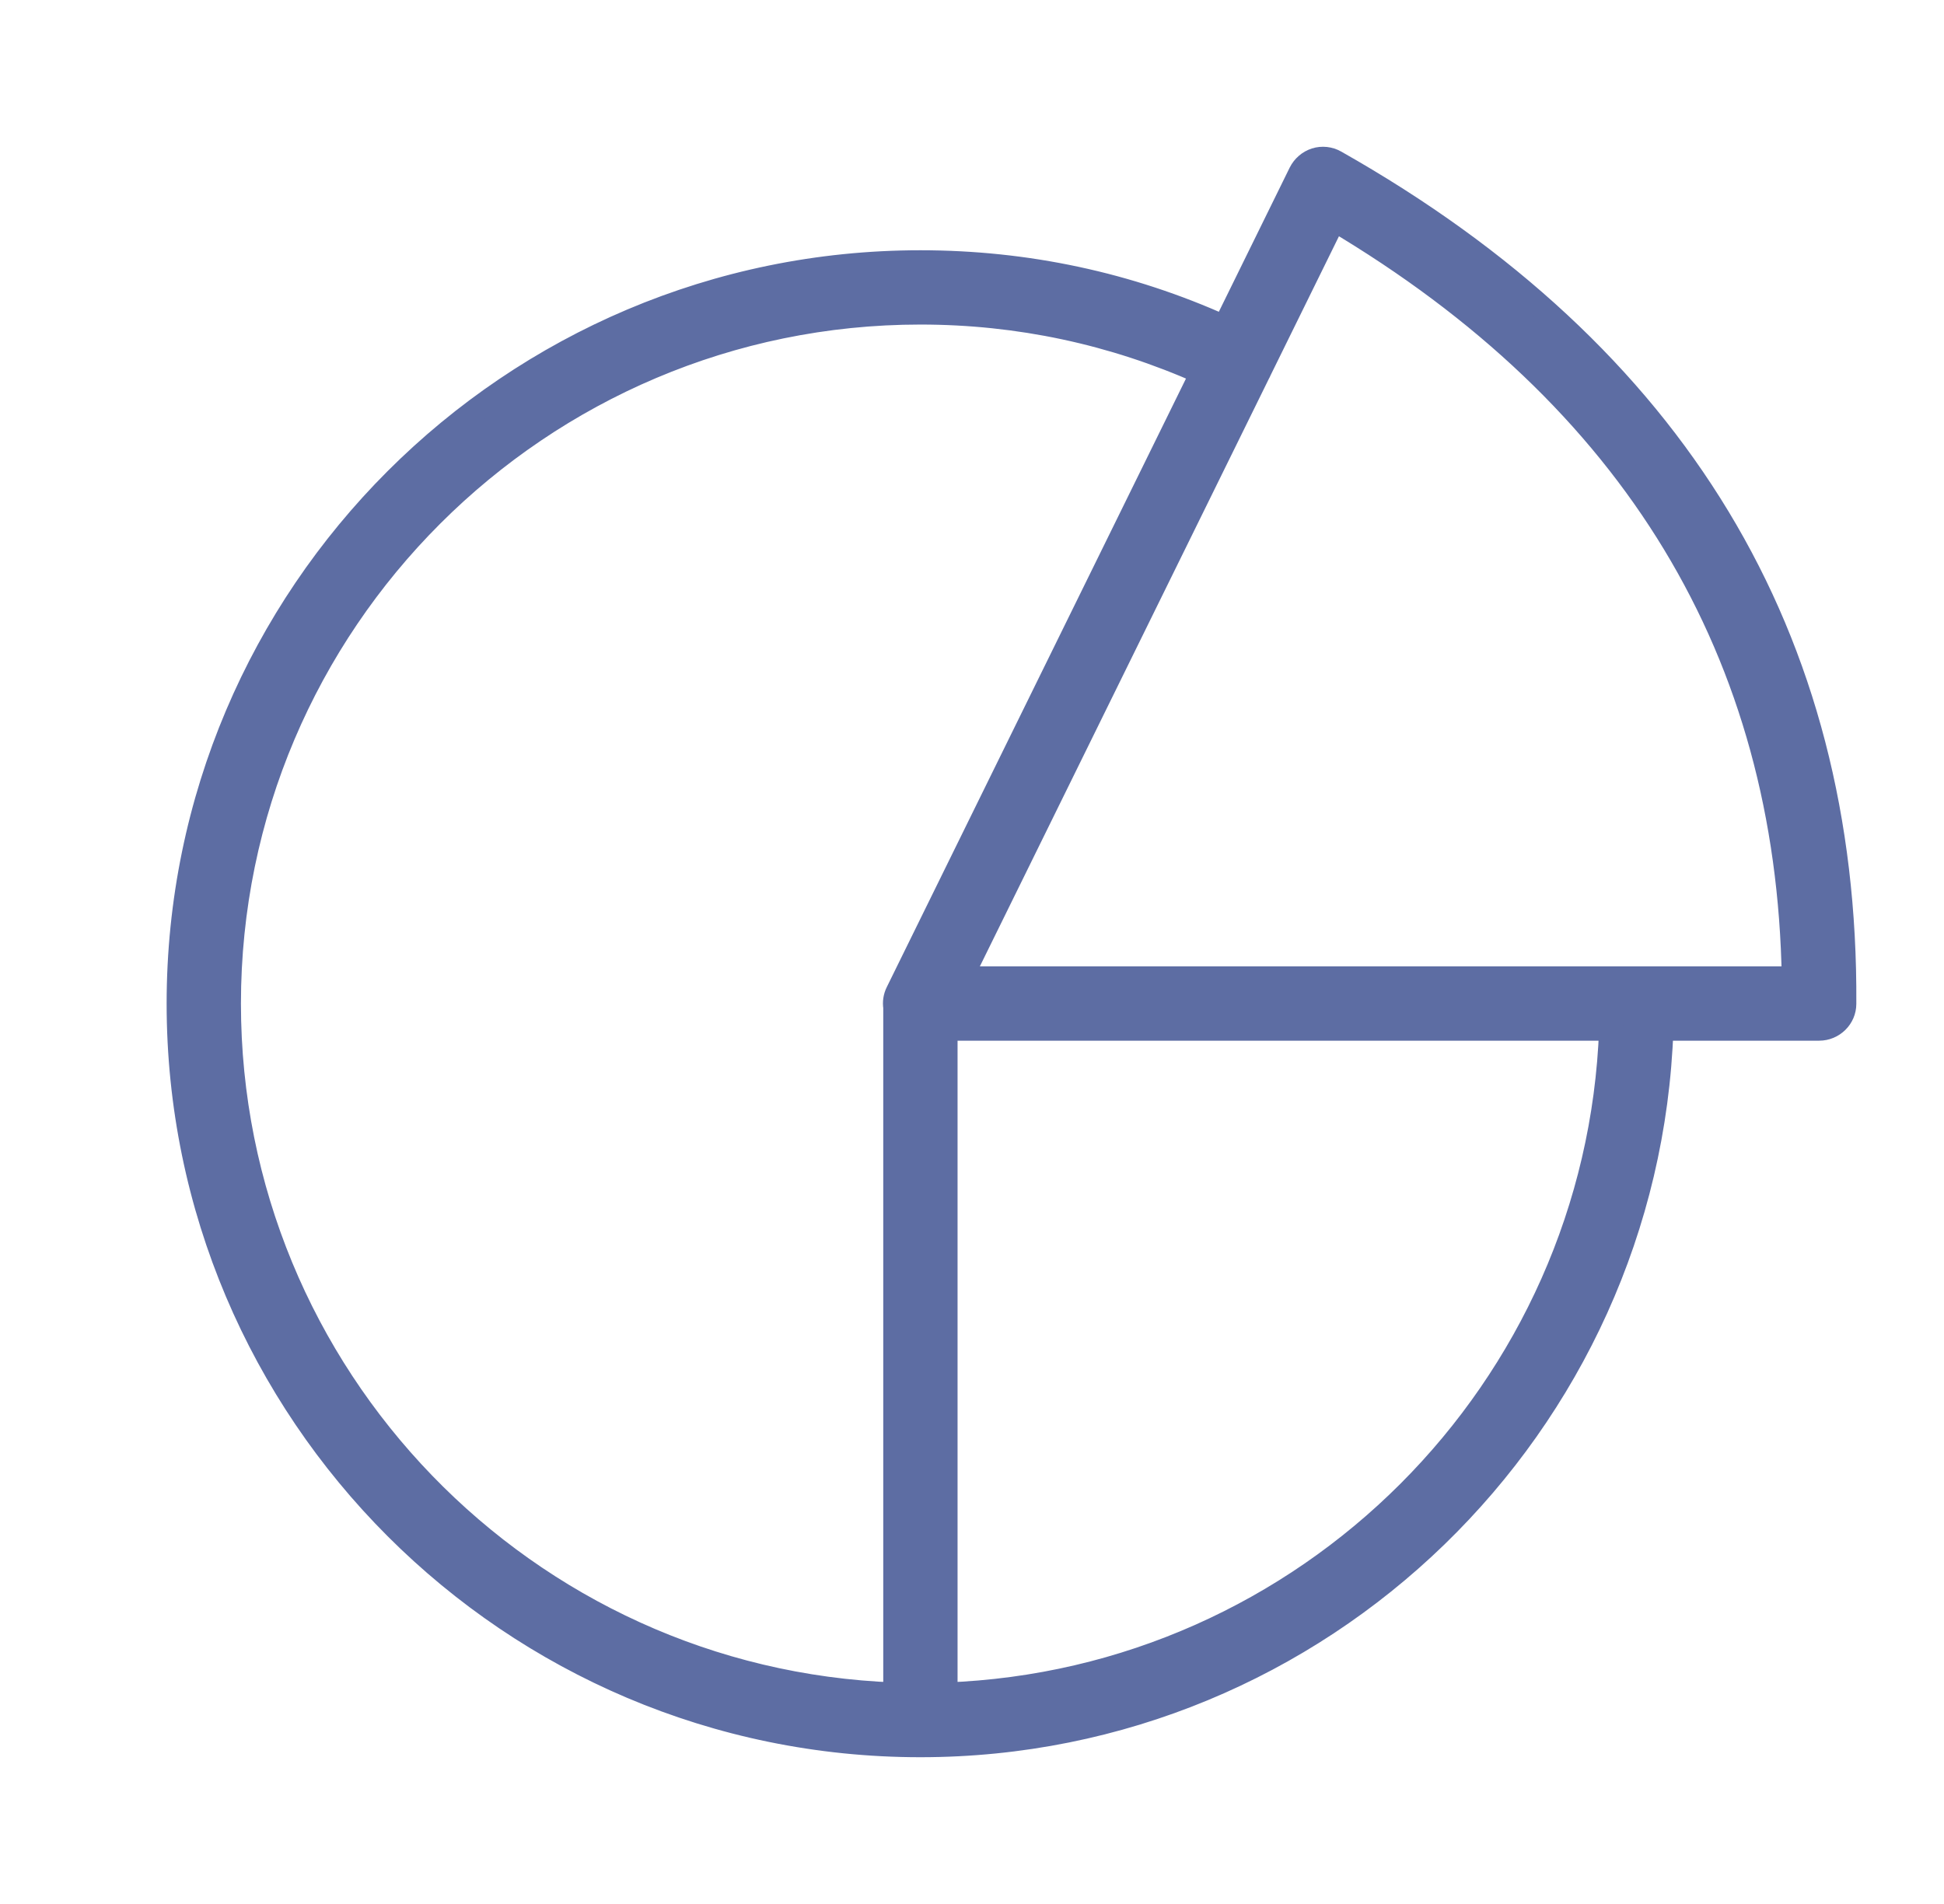
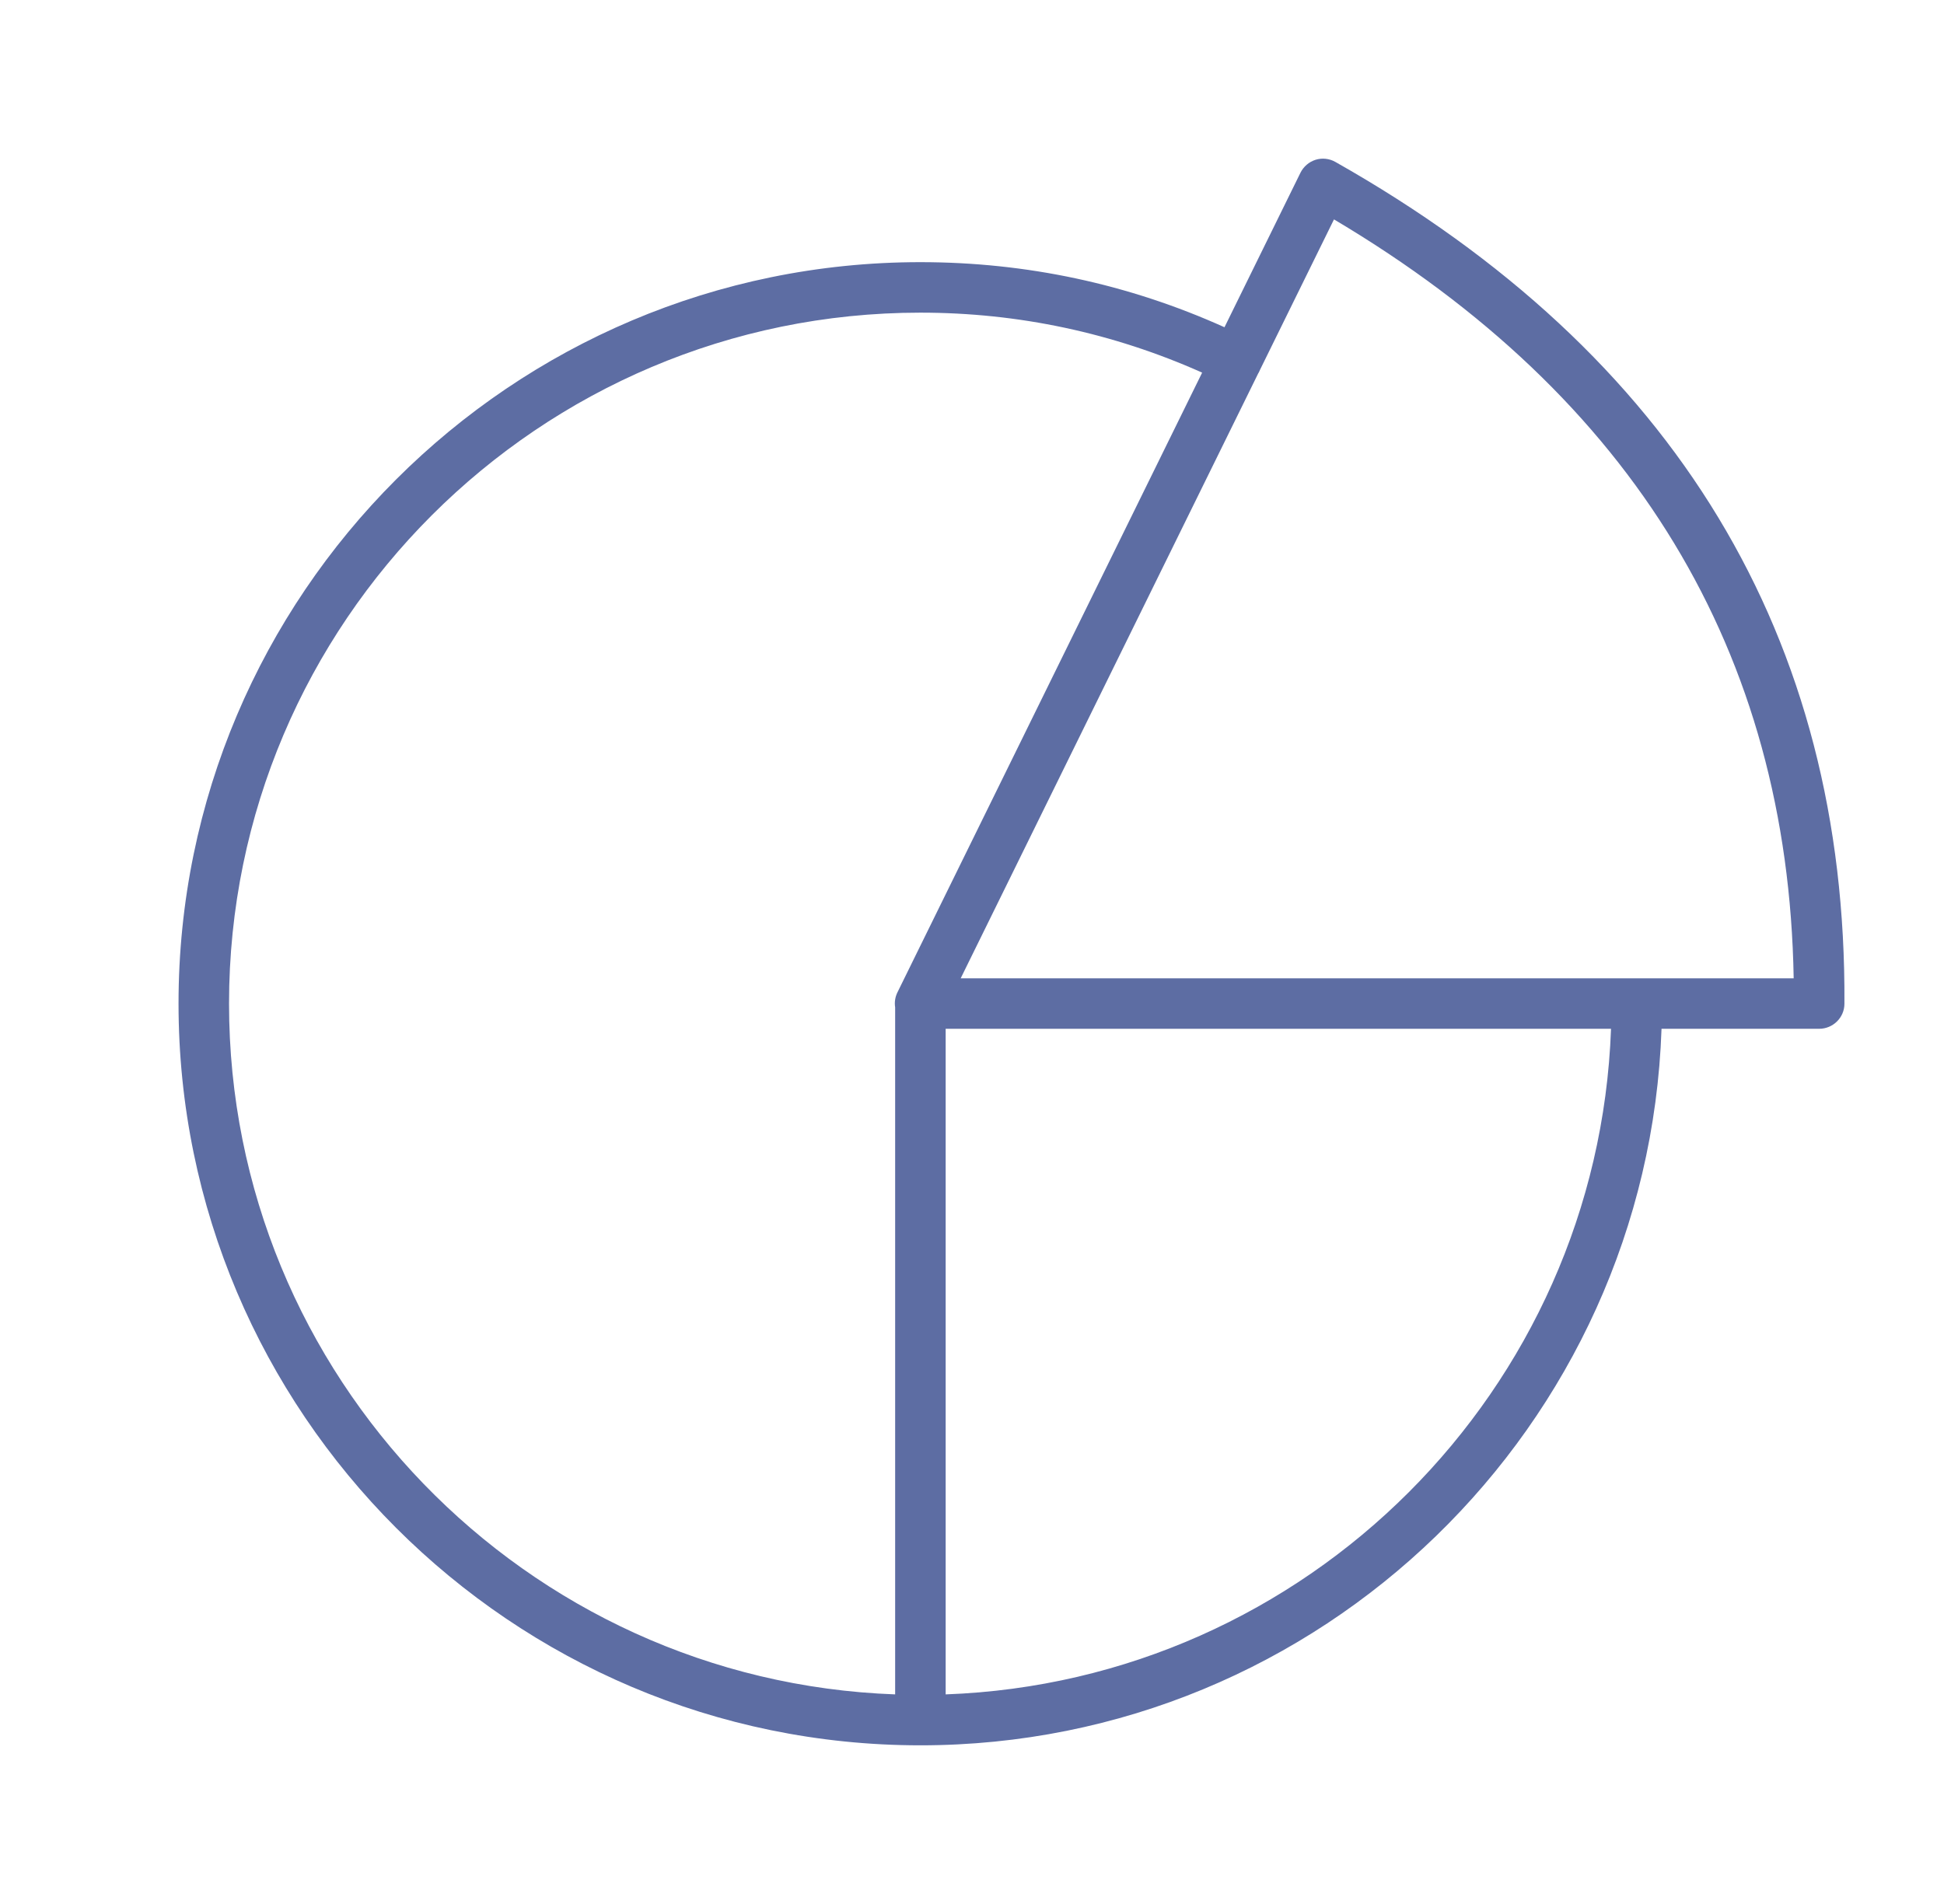
<svg xmlns="http://www.w3.org/2000/svg" width="49" height="48" viewBox="0 0 49 48" fill="none">
  <mask id="path-1-outside-1_8110_11381" maskUnits="userSpaceOnUse" x="3.5" y="3" width="44" height="42" fill="black">
    <rect fill="white" x="3.5" y="3" width="44" height="42" />
-     <path fill-rule="evenodd" clip-rule="evenodd" d="M45.854 25.936H41.88C41.538 35.951 33.294 44 23.199 44C12.885 44 4.5 35.608 4.5 25.301C4.5 14.994 12.885 6.609 23.199 6.609C25.87 6.609 28.446 7.16 30.864 8.25L32.778 4.357C32.856 4.2 32.994 4.081 33.158 4.029C33.322 3.976 33.506 3.996 33.657 4.081C42.232 8.93 46.549 16.068 46.49 25.306C46.49 25.654 46.201 25.936 45.854 25.936ZM23.836 25.936H40.607C40.279 35.043 32.937 42.387 23.836 42.716V25.936ZM22.563 25.395C22.543 25.268 22.562 25.136 22.621 25.017L30.301 9.394C28.06 8.393 25.674 7.882 23.199 7.882C13.594 7.882 5.773 15.696 5.773 25.301C5.773 34.694 13.245 42.38 22.563 42.716V25.395ZM24.215 24.663L31.712 9.418C31.72 9.405 31.728 9.392 31.735 9.378C31.743 9.361 31.75 9.345 31.757 9.328L33.624 5.531C41.176 10.013 45.073 16.442 45.211 24.663H24.215Z" />
  </mask>
  <path fill-rule="evenodd" clip-rule="evenodd" d="M45.854 25.936H41.88C41.538 35.951 33.294 44 23.199 44C12.885 44 4.5 35.608 4.5 25.301C4.5 14.994 12.885 6.609 23.199 6.609C25.87 6.609 28.446 7.16 30.864 8.25L32.778 4.357C32.856 4.2 32.994 4.081 33.158 4.029C33.322 3.976 33.506 3.996 33.657 4.081C42.232 8.93 46.549 16.068 46.49 25.306C46.49 25.654 46.201 25.936 45.854 25.936ZM23.836 25.936H40.607C40.279 35.043 32.937 42.387 23.836 42.716V25.936ZM22.563 25.395C22.543 25.268 22.562 25.136 22.621 25.017L30.301 9.394C28.06 8.393 25.674 7.882 23.199 7.882C13.594 7.882 5.773 15.696 5.773 25.301C5.773 34.694 13.245 42.38 22.563 42.716V25.395ZM24.215 24.663L31.712 9.418C31.72 9.405 31.728 9.392 31.735 9.378C31.743 9.361 31.75 9.345 31.757 9.328L33.624 5.531C41.176 10.013 45.073 16.442 45.211 24.663H24.215Z" fill="#5D6DA3" />
-   <path d="M41.88 25.936V25.636H41.59L41.58 25.926L41.88 25.936ZM30.864 8.25L30.74 8.524L31.005 8.643L31.133 8.383L30.864 8.25ZM32.778 4.357L32.509 4.223L32.508 4.225L32.778 4.357ZM33.158 4.029L33.25 4.315L33.25 4.315L33.158 4.029ZM33.657 4.081L33.804 3.82L33.804 3.82L33.657 4.081ZM46.49 25.306L46.19 25.304V25.306H46.49ZM40.607 25.936L40.907 25.947L40.918 25.636H40.607V25.936ZM23.836 25.936V25.636H23.536V25.936H23.836ZM23.836 42.716H23.536V43.027L23.847 43.016L23.836 42.716ZM22.563 25.395H22.863V25.372L22.86 25.348L22.563 25.395ZM22.621 25.017L22.89 25.152L22.89 25.15L22.621 25.017ZM30.301 9.394L30.57 9.527L30.708 9.248L30.424 9.121L30.301 9.394ZM22.563 42.716L22.552 43.016L22.863 43.027V42.716H22.563ZM31.712 9.418L31.454 9.266L31.448 9.276L31.443 9.286L31.712 9.418ZM24.215 24.663L23.946 24.531L23.734 24.963H24.215V24.663ZM31.735 9.378L31.466 9.244V9.244L31.735 9.378ZM31.757 9.328L31.488 9.196L31.482 9.206L31.478 9.217L31.757 9.328ZM33.624 5.531L33.777 5.273L33.498 5.108L33.355 5.399L33.624 5.531ZM45.211 24.663V24.963H45.516L45.511 24.658L45.211 24.663ZM41.88 26.236H45.854V25.636H41.88V26.236ZM23.199 44.3C33.456 44.3 41.833 36.122 42.18 25.946L41.58 25.926C41.244 35.78 33.131 43.7 23.199 43.7V44.3ZM4.2 25.301C4.2 35.774 12.719 44.3 23.199 44.3V43.7C13.051 43.7 4.8 35.443 4.8 25.301H4.2ZM23.199 6.309C12.719 6.309 4.2 14.828 4.2 25.301H4.8C4.8 15.16 13.05 6.909 23.199 6.909V6.309ZM30.987 7.977C28.53 6.868 25.912 6.309 23.199 6.309V6.909C25.828 6.909 28.362 7.451 30.74 8.524L30.987 7.977ZM32.508 4.225L30.595 8.118L31.133 8.383L33.047 4.489L32.508 4.225ZM33.067 3.743C32.825 3.821 32.624 3.994 32.509 4.223L33.046 4.491C33.089 4.405 33.163 4.342 33.25 4.315L33.067 3.743ZM33.804 3.82C33.582 3.694 33.312 3.665 33.067 3.743L33.25 4.315C33.333 4.288 33.43 4.298 33.509 4.343L33.804 3.82ZM46.79 25.308C46.85 15.953 42.467 8.718 33.804 3.82L33.509 4.343C41.997 9.142 46.248 16.184 46.19 25.304L46.79 25.308ZM45.854 26.236C46.363 26.236 46.79 25.824 46.79 25.306H46.19C46.19 25.484 46.04 25.636 45.854 25.636V26.236ZM40.607 25.636H23.836V26.236H40.607V25.636ZM23.847 43.016C33.105 42.681 40.574 35.211 40.907 25.947L40.307 25.925C39.985 34.875 32.769 42.093 23.825 42.416L23.847 43.016ZM23.536 25.936V42.716H24.136V25.936H23.536ZM22.86 25.348C22.849 25.282 22.859 25.212 22.89 25.152L22.353 24.883C22.265 25.059 22.237 25.255 22.267 25.442L22.86 25.348ZM22.89 25.15L30.57 9.527L30.032 9.262L22.352 24.885L22.89 25.15ZM30.424 9.121C28.144 8.102 25.716 7.582 23.199 7.582V8.182C25.632 8.182 27.976 8.684 30.179 9.668L30.424 9.121ZM23.199 7.582C13.428 7.582 5.473 15.53 5.473 25.301H6.073C6.073 15.862 13.759 8.182 23.199 8.182V7.582ZM5.473 25.301C5.473 34.856 13.073 42.674 22.552 43.016L22.574 42.416C13.416 42.086 6.073 34.532 6.073 25.301H5.473ZM22.863 42.716V25.395H22.263V42.716H22.863ZM31.443 9.286L23.946 24.531L24.485 24.796L31.982 9.551L31.443 9.286ZM31.466 9.244C31.462 9.251 31.459 9.259 31.454 9.266L31.971 9.571C31.982 9.552 31.993 9.532 32.003 9.512L31.466 9.244ZM31.478 9.217C31.475 9.226 31.471 9.235 31.466 9.244L32.003 9.512C32.015 9.488 32.026 9.464 32.036 9.439L31.478 9.217ZM33.355 5.399L31.488 9.196L32.026 9.461L33.893 5.664L33.355 5.399ZM45.511 24.658C45.371 16.325 41.411 9.803 33.777 5.273L33.471 5.789C40.941 10.222 44.775 16.56 44.911 24.668L45.511 24.658ZM24.215 24.963H45.211V24.363H24.215V24.963Z" fill="#5D6DA3" mask="url(#path-1-outside-1_8110_11381)" />
</svg>